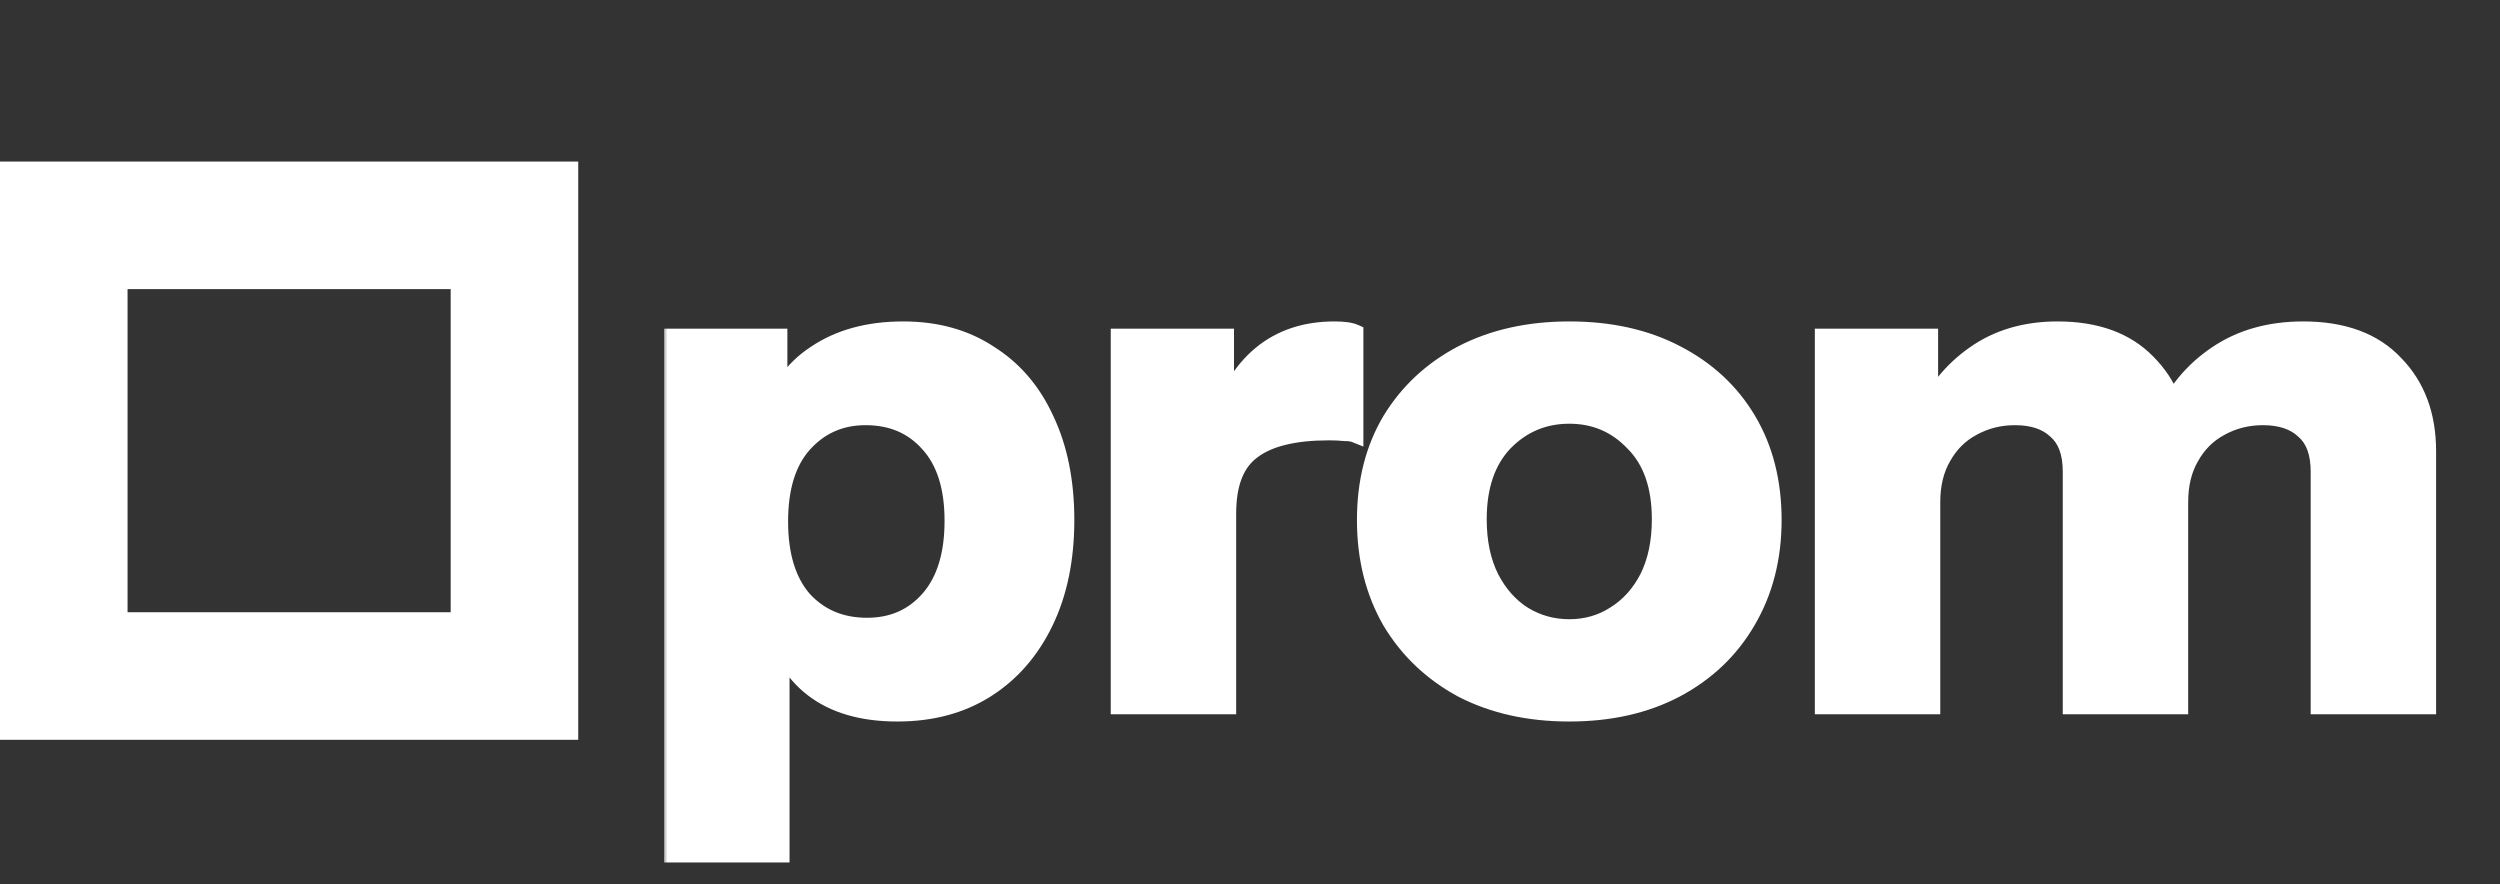
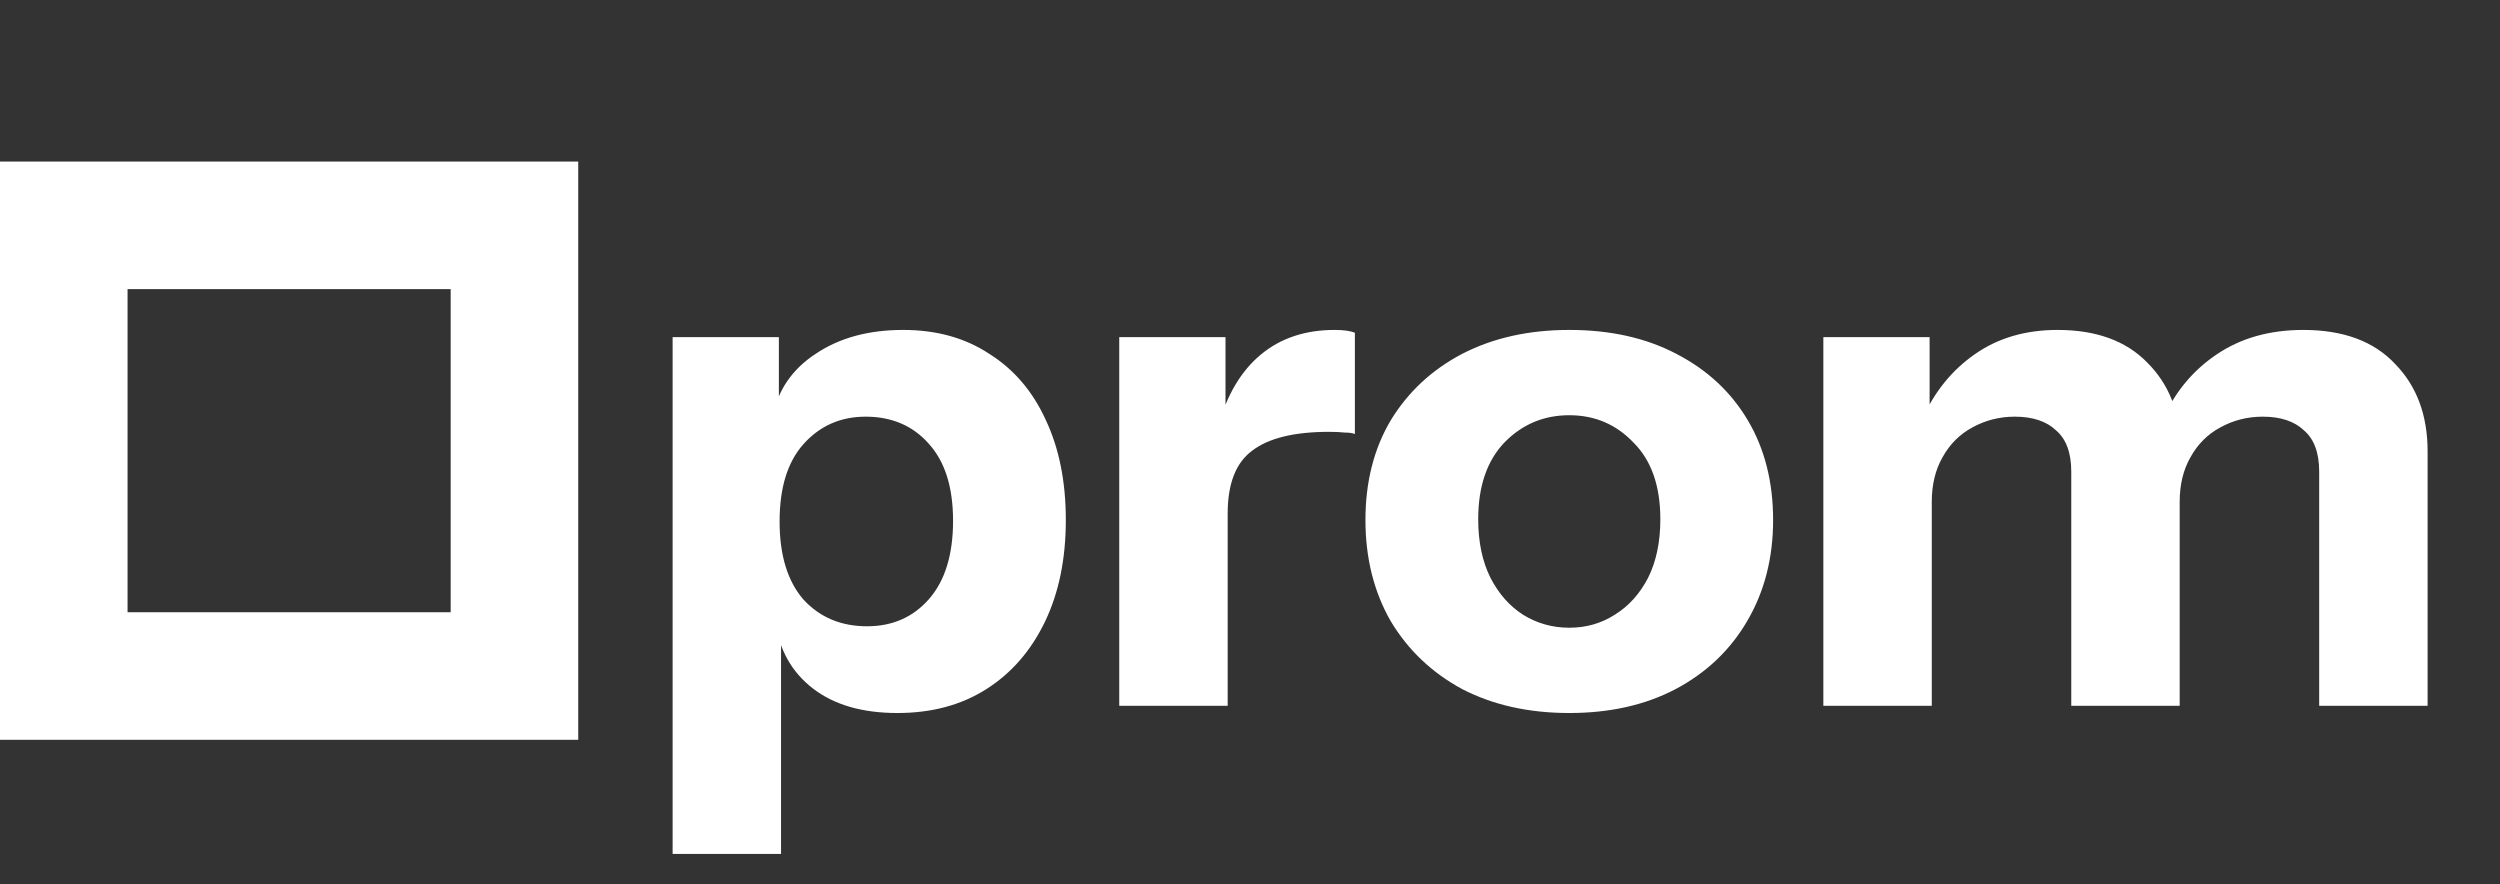
<svg xmlns="http://www.w3.org/2000/svg" width="294" height="104" viewBox="0 0 294 104" fill="none">
  <rect x="0" y="0" width="294" height="104" fill="#333333" stroke="none" />
  <rect x="7.5" y="26.5" width="53" height="53" stroke="white" stroke-width="15" />
  <mask id="path-2-outside-1_336_11" maskUnits="userSpaceOnUse" x="78" y="37" width="209" height="65" fill="black">
-     <rect fill="white" x="78" y="37" width="209" height="65" />
    <path d="M105.535 83.85C101.398 83.85 98.083 82.887 95.59 80.96C93.097 79.033 91.623 76.398 91.17 73.055L91.85 72.97V100.425H79.1V39.65H91.595V49.255L90.83 49.085C91.453 45.912 93.153 43.418 95.93 41.605C98.707 39.735 102.135 38.8 106.215 38.8C110.125 38.8 113.497 39.735 116.33 41.605C119.22 43.418 121.43 45.997 122.96 49.34C124.547 52.683 125.34 56.622 125.34 61.155C125.34 65.745 124.518 69.74 122.875 73.14C121.232 76.54 118.937 79.175 115.99 81.045C113.043 82.915 109.558 83.85 105.535 83.85ZM101.965 73.65C104.968 73.65 107.405 72.573 109.275 70.42C111.145 68.267 112.08 65.207 112.08 61.24C112.08 57.273 111.117 54.242 109.19 52.145C107.32 50.048 104.855 49 101.795 49C98.848 49 96.412 50.077 94.485 52.23C92.615 54.327 91.68 57.358 91.68 61.325C91.68 65.292 92.615 68.352 94.485 70.505C96.412 72.602 98.905 73.65 101.965 73.65ZM131.624 83V39.65H144.119V49.85H144.374V83H131.624ZM144.374 60.39L143.269 50.105C144.289 46.422 145.961 43.617 148.284 41.69C150.607 39.763 153.497 38.8 156.954 38.8C158.031 38.8 158.824 38.913 159.334 39.14V51.04C159.051 50.927 158.654 50.87 158.144 50.87C157.634 50.813 157.011 50.785 156.274 50.785C152.194 50.785 149.191 51.522 147.264 52.995C145.337 54.412 144.374 56.877 144.374 60.39ZM184.547 83.85C179.787 83.85 175.594 82.915 171.967 81.045C168.397 79.118 165.592 76.455 163.552 73.055C161.569 69.598 160.577 65.632 160.577 61.155C160.577 56.678 161.569 52.768 163.552 49.425C165.592 46.082 168.397 43.475 171.967 41.605C175.594 39.735 179.787 38.8 184.547 38.8C189.364 38.8 193.557 39.735 197.127 41.605C200.754 43.475 203.559 46.082 205.542 49.425C207.525 52.768 208.517 56.678 208.517 61.155C208.517 65.632 207.497 69.598 205.457 73.055C203.474 76.455 200.669 79.118 197.042 81.045C193.472 82.915 189.307 83.85 184.547 83.85ZM184.547 73.82C186.53 73.82 188.315 73.31 189.902 72.29C191.545 71.27 192.849 69.825 193.812 67.955C194.775 66.028 195.257 63.733 195.257 61.07C195.257 57.16 194.209 54.157 192.112 52.06C190.072 49.907 187.55 48.83 184.547 48.83C181.544 48.83 178.994 49.907 176.897 52.06C174.857 54.213 173.837 57.217 173.837 61.07C173.837 63.733 174.319 66.028 175.282 67.955C176.245 69.825 177.52 71.27 179.107 72.29C180.75 73.31 182.564 73.82 184.547 73.82ZM214.426 83V39.65H226.921V49.85H227.176V83H214.426ZM243.581 83V55.46C243.581 53.25 242.986 51.635 241.796 50.615C240.663 49.538 239.048 49 236.951 49C235.138 49 233.466 49.425 231.936 50.275C230.463 51.068 229.301 52.23 228.451 53.76C227.601 55.233 227.176 56.99 227.176 59.03L226.071 49.255C227.488 46.082 229.528 43.56 232.191 41.69C234.911 39.763 238.169 38.8 241.966 38.8C246.499 38.8 250.013 40.075 252.506 42.625C255.056 45.175 256.331 48.377 256.331 52.23V83H243.581ZM272.736 83V55.46C272.736 53.25 272.141 51.635 270.951 50.615C269.818 49.538 268.203 49 266.106 49C264.293 49 262.621 49.425 261.091 50.275C259.618 51.068 258.456 52.23 257.606 53.76C256.756 55.233 256.331 56.99 256.331 59.03L254.376 49.255C255.793 46.082 257.889 43.56 260.666 41.69C263.499 39.763 266.899 38.8 270.866 38.8C275.569 38.8 279.168 40.132 281.661 42.795C284.211 45.402 285.486 48.83 285.486 53.08V83H272.736Z" />
  </mask>
  <path d="M105.535 83.85C101.398 83.85 98.083 82.887 95.59 80.96C93.097 79.033 91.623 76.398 91.17 73.055L91.85 72.97V100.425H79.1V39.65H91.595V49.255L90.83 49.085C91.453 45.912 93.153 43.418 95.93 41.605C98.707 39.735 102.135 38.8 106.215 38.8C110.125 38.8 113.497 39.735 116.33 41.605C119.22 43.418 121.43 45.997 122.96 49.34C124.547 52.683 125.34 56.622 125.34 61.155C125.34 65.745 124.518 69.74 122.875 73.14C121.232 76.54 118.937 79.175 115.99 81.045C113.043 82.915 109.558 83.85 105.535 83.85ZM101.965 73.65C104.968 73.65 107.405 72.573 109.275 70.42C111.145 68.267 112.08 65.207 112.08 61.24C112.08 57.273 111.117 54.242 109.19 52.145C107.32 50.048 104.855 49 101.795 49C98.848 49 96.412 50.077 94.485 52.23C92.615 54.327 91.68 57.358 91.68 61.325C91.68 65.292 92.615 68.352 94.485 70.505C96.412 72.602 98.905 73.65 101.965 73.65ZM131.624 83V39.65H144.119V49.85H144.374V83H131.624ZM144.374 60.39L143.269 50.105C144.289 46.422 145.961 43.617 148.284 41.69C150.607 39.763 153.497 38.8 156.954 38.8C158.031 38.8 158.824 38.913 159.334 39.14V51.04C159.051 50.927 158.654 50.87 158.144 50.87C157.634 50.813 157.011 50.785 156.274 50.785C152.194 50.785 149.191 51.522 147.264 52.995C145.337 54.412 144.374 56.877 144.374 60.39ZM184.547 83.85C179.787 83.85 175.594 82.915 171.967 81.045C168.397 79.118 165.592 76.455 163.552 73.055C161.569 69.598 160.577 65.632 160.577 61.155C160.577 56.678 161.569 52.768 163.552 49.425C165.592 46.082 168.397 43.475 171.967 41.605C175.594 39.735 179.787 38.8 184.547 38.8C189.364 38.8 193.557 39.735 197.127 41.605C200.754 43.475 203.559 46.082 205.542 49.425C207.525 52.768 208.517 56.678 208.517 61.155C208.517 65.632 207.497 69.598 205.457 73.055C203.474 76.455 200.669 79.118 197.042 81.045C193.472 82.915 189.307 83.85 184.547 83.85ZM184.547 73.82C186.53 73.82 188.315 73.31 189.902 72.29C191.545 71.27 192.849 69.825 193.812 67.955C194.775 66.028 195.257 63.733 195.257 61.07C195.257 57.16 194.209 54.157 192.112 52.06C190.072 49.907 187.55 48.83 184.547 48.83C181.544 48.83 178.994 49.907 176.897 52.06C174.857 54.213 173.837 57.217 173.837 61.07C173.837 63.733 174.319 66.028 175.282 67.955C176.245 69.825 177.52 71.27 179.107 72.29C180.75 73.31 182.564 73.82 184.547 73.82ZM214.426 83V39.65H226.921V49.85H227.176V83H214.426ZM243.581 83V55.46C243.581 53.25 242.986 51.635 241.796 50.615C240.663 49.538 239.048 49 236.951 49C235.138 49 233.466 49.425 231.936 50.275C230.463 51.068 229.301 52.23 228.451 53.76C227.601 55.233 227.176 56.99 227.176 59.03L226.071 49.255C227.488 46.082 229.528 43.56 232.191 41.69C234.911 39.763 238.169 38.8 241.966 38.8C246.499 38.8 250.013 40.075 252.506 42.625C255.056 45.175 256.331 48.377 256.331 52.23V83H243.581ZM272.736 83V55.46C272.736 53.25 272.141 51.635 270.951 50.615C269.818 49.538 268.203 49 266.106 49C264.293 49 262.621 49.425 261.091 50.275C259.618 51.068 258.456 52.23 257.606 53.76C256.756 55.233 256.331 56.99 256.331 59.03L254.376 49.255C255.793 46.082 257.889 43.56 260.666 41.69C263.499 39.763 266.899 38.8 270.866 38.8C275.569 38.8 279.168 40.132 281.661 42.795C284.211 45.402 285.486 48.83 285.486 53.08V83H272.736Z" fill="white" />
-   <path d="M95.59 80.96L94.979 81.751L95.59 80.96ZM91.17 73.055L91.046 72.063L90.043 72.188L90.179 73.189L91.17 73.055ZM91.85 72.97H92.85V71.837L91.726 71.978L91.85 72.97ZM91.85 100.425V101.425H92.85V100.425H91.85ZM79.1 100.425H78.1V101.425H79.1V100.425ZM79.1 39.65V38.65H78.1V39.65H79.1ZM91.595 39.65H92.595V38.65H91.595V39.65ZM91.595 49.255L91.378 50.231L92.595 50.502V49.255H91.595ZM90.83 49.085L89.849 48.892L89.661 49.849L90.613 50.061L90.83 49.085ZM95.93 41.605L96.477 42.442L96.483 42.438L96.489 42.434L95.93 41.605ZM116.33 41.605L115.779 42.44L115.789 42.446L115.799 42.452L116.33 41.605ZM122.96 49.34L122.051 49.756L122.057 49.769L122.96 49.34ZM122.875 73.14L123.775 73.575L123.775 73.575L122.875 73.14ZM115.99 81.045L115.454 80.201L115.454 80.201L115.99 81.045ZM109.275 70.42L110.03 71.076L110.03 71.076L109.275 70.42ZM109.19 52.145L108.444 52.811L108.449 52.816L108.454 52.822L109.19 52.145ZM94.485 52.23L93.74 51.563L93.739 51.564L94.485 52.23ZM94.485 70.505L93.73 71.161L93.739 71.171L93.749 71.182L94.485 70.505ZM105.535 82.85C101.55 82.85 98.472 81.923 96.201 80.169L94.979 81.751C97.695 83.85 101.246 84.85 105.535 84.85V82.85ZM96.201 80.169C93.932 78.415 92.582 76.024 92.161 72.921L90.179 73.189C90.665 76.773 92.262 79.652 94.979 81.751L96.201 80.169ZM91.294 74.047L91.974 73.962L91.726 71.978L91.046 72.063L91.294 74.047ZM90.85 72.97V100.425H92.85V72.97H90.85ZM91.85 99.425H79.1V101.425H91.85V99.425ZM80.1 100.425V39.65H78.1V100.425H80.1ZM79.1 40.65H91.595V38.65H79.1V40.65ZM90.595 39.65V49.255H92.595V39.65H90.595ZM91.812 48.279L91.047 48.109L90.613 50.061L91.378 50.231L91.812 48.279ZM91.811 49.278C92.381 46.377 93.919 44.112 96.477 42.442L95.383 40.768C92.387 42.724 90.525 45.447 89.849 48.892L91.811 49.278ZM96.489 42.434C99.067 40.698 102.29 39.8 106.215 39.8V37.8C101.98 37.8 98.346 38.772 95.371 40.776L96.489 42.434ZM106.215 39.8C109.96 39.8 113.133 40.693 115.779 42.44L116.881 40.77C113.86 38.777 110.29 37.8 106.215 37.8V39.8ZM115.799 42.452C118.51 44.154 120.595 46.576 122.051 49.756L123.869 48.924C122.265 45.417 119.93 42.683 116.861 40.758L115.799 42.452ZM122.057 49.769C123.567 52.951 124.34 56.737 124.34 61.155H126.34C126.34 56.506 125.526 52.415 123.863 48.911L122.057 49.769ZM124.34 61.155C124.34 65.626 123.54 69.467 121.975 72.705L123.775 73.575C125.497 70.013 126.34 65.864 126.34 61.155H124.34ZM121.975 72.705C120.405 75.951 118.231 78.439 115.454 80.201L116.526 81.889C119.643 79.911 122.058 77.129 123.775 73.575L121.975 72.705ZM115.454 80.201C112.691 81.954 109.398 82.85 105.535 82.85V84.85C109.718 84.85 113.396 83.876 116.526 81.889L115.454 80.201ZM101.965 74.65C105.241 74.65 107.959 73.461 110.03 71.076L108.52 69.764C106.851 71.686 104.696 72.65 101.965 72.65V74.65ZM110.03 71.076C112.11 68.68 113.08 65.354 113.08 61.24H111.08C111.08 65.06 110.18 67.853 108.52 69.764L110.03 71.076ZM113.08 61.24C113.08 57.122 112.079 53.811 109.926 51.468L108.454 52.822C110.154 54.672 111.08 57.425 111.08 61.24H113.08ZM109.936 51.479C107.858 49.15 105.112 48 101.795 48V50C104.598 50 106.782 50.947 108.444 52.811L109.936 51.479ZM101.795 48C98.57 48 95.86 49.193 93.74 51.563L95.23 52.897C96.963 50.96 99.126 50 101.795 50V48ZM93.739 51.564C91.649 53.907 90.68 57.213 90.68 61.325H92.68C92.68 57.503 93.581 54.746 95.231 52.896L93.739 51.564ZM90.68 61.325C90.68 65.439 91.65 68.765 93.73 71.161L95.24 69.849C93.58 67.938 92.68 65.145 92.68 61.325H90.68ZM93.749 71.182C95.88 73.501 98.648 74.65 101.965 74.65V72.65C99.162 72.65 96.943 71.702 95.221 69.828L93.749 71.182ZM131.624 83H130.624V84H131.624V83ZM131.624 39.65V38.65H130.624V39.65H131.624ZM144.119 39.65H145.119V38.65H144.119V39.65ZM144.119 49.85H143.119V50.85H144.119V49.85ZM144.374 49.85H145.374V48.85H144.374V49.85ZM144.374 83V84H145.374V83H144.374ZM144.374 60.39L143.38 60.497L145.374 60.39H144.374ZM143.269 50.105L142.305 49.838L142.254 50.022L142.275 50.212L143.269 50.105ZM148.284 41.69L147.646 40.92L148.284 41.69ZM159.334 39.14H160.334V38.49L159.74 38.226L159.334 39.14ZM159.334 51.04L158.963 51.968L160.334 52.517V51.04H159.334ZM158.144 50.87L158.034 51.864L158.089 51.87H158.144V50.87ZM147.264 52.995L147.856 53.801L147.864 53.795L147.871 53.789L147.264 52.995ZM132.624 83V39.65H130.624V83H132.624ZM131.624 40.65H144.119V38.65H131.624V40.65ZM143.119 39.65V49.85H145.119V39.65H143.119ZM144.119 50.85H144.374V48.85H144.119V50.85ZM143.374 49.85V83H145.374V49.85H143.374ZM144.374 82H131.624V84H144.374V82ZM145.368 60.283L144.263 49.998L142.275 50.212L143.38 60.497L145.368 60.283ZM144.233 50.372C145.213 46.833 146.794 44.225 148.922 42.46L147.646 40.92C145.128 43.008 143.365 46.01 142.305 49.838L144.233 50.372ZM148.922 42.46C151.041 40.703 153.695 39.8 156.954 39.8V37.8C153.3 37.8 150.174 38.823 147.646 40.92L148.922 42.46ZM156.954 39.8C157.997 39.8 158.616 39.915 158.928 40.054L159.74 38.226C159.032 37.911 158.065 37.8 156.954 37.8V39.8ZM158.334 39.14V51.04H160.334V39.14H158.334ZM159.705 50.111C159.251 49.93 158.707 49.87 158.144 49.87V51.87C158.601 51.87 158.851 51.924 158.963 51.968L159.705 50.111ZM158.254 49.876C157.696 49.814 157.033 49.785 156.274 49.785V51.785C156.988 51.785 157.572 51.813 158.034 51.864L158.254 49.876ZM156.274 49.785C152.111 49.785 148.841 50.53 146.657 52.201L147.871 53.789C149.54 52.513 152.278 51.785 156.274 51.785V49.785ZM146.672 52.189C144.384 53.871 143.374 56.715 143.374 60.39H145.374C145.374 57.038 146.29 54.952 147.856 53.801L146.672 52.189ZM171.967 81.045L171.492 81.925L171.501 81.93L171.509 81.934L171.967 81.045ZM163.552 73.055L162.685 73.553L162.69 73.561L162.695 73.57L163.552 73.055ZM163.552 49.425L162.698 48.904L162.692 48.915L163.552 49.425ZM171.967 41.605L171.509 40.716L171.503 40.719L171.967 41.605ZM197.127 41.605L196.663 42.491L196.669 42.494L197.127 41.605ZM205.542 49.425L204.682 49.935L204.682 49.935L205.542 49.425ZM205.457 73.055L204.596 72.547L204.593 72.551L205.457 73.055ZM197.042 81.045L197.506 81.931L197.511 81.928L197.042 81.045ZM189.902 72.29L189.375 71.44L189.368 71.445L189.361 71.449L189.902 72.29ZM193.812 67.955L194.701 68.413L194.707 68.402L193.812 67.955ZM192.112 52.06L191.386 52.748L191.395 52.758L191.405 52.767L192.112 52.06ZM176.897 52.06L176.181 51.362L176.171 51.372L176.897 52.06ZM175.282 67.955L174.388 68.402L174.393 68.413L175.282 67.955ZM179.107 72.29L178.566 73.131L178.573 73.135L178.58 73.14L179.107 72.29ZM184.547 82.85C179.92 82.85 175.889 81.942 172.425 80.156L171.509 81.934C175.299 83.888 179.654 84.85 184.547 84.85V82.85ZM172.442 80.165C169.026 78.322 166.355 75.783 164.41 72.54L162.695 73.57C164.829 77.127 167.768 79.915 171.492 81.925L172.442 80.165ZM164.42 72.557C162.533 69.27 161.577 65.479 161.577 61.155H159.577C159.577 65.784 160.604 69.927 162.685 73.553L164.42 72.557ZM161.577 61.155C161.577 56.83 162.534 53.102 164.412 49.935L162.692 48.915C160.604 52.435 159.577 56.526 159.577 61.155H161.577ZM164.406 49.946C166.349 46.762 169.017 44.279 172.431 42.491L171.503 40.719C167.777 42.671 164.836 45.401 162.699 48.904L164.406 49.946ZM172.425 42.494C175.889 40.708 179.92 39.8 184.547 39.8V37.8C179.654 37.8 175.299 38.762 171.509 40.716L172.425 42.494ZM184.547 39.8C189.234 39.8 193.262 40.709 196.663 42.491L197.591 40.719C193.853 38.761 189.494 37.8 184.547 37.8V39.8ZM196.669 42.494C200.137 44.282 202.799 46.761 204.682 49.935L206.402 48.915C204.318 45.402 201.37 42.668 197.585 40.716L196.669 42.494ZM204.682 49.935C206.561 53.102 207.517 56.83 207.517 61.155H209.517C209.517 56.526 208.49 52.435 206.402 48.915L204.682 49.935ZM207.517 61.155C207.517 65.474 206.535 69.261 204.596 72.547L206.318 73.563C208.459 69.935 209.517 65.789 209.517 61.155H207.517ZM204.593 72.551C202.708 75.783 200.043 78.319 196.573 80.162L197.511 81.928C201.295 79.918 204.24 77.127 206.321 73.559L204.593 72.551ZM196.578 80.159C193.175 81.942 189.175 82.85 184.547 82.85V84.85C189.44 84.85 193.769 83.888 197.506 81.931L196.578 80.159ZM184.547 74.82C186.712 74.82 188.686 74.26 190.443 73.131L189.361 71.449C187.945 72.36 186.349 72.82 184.547 72.82V74.82ZM190.43 73.14C192.24 72.016 193.662 70.429 194.701 68.413L192.923 67.497C192.035 69.221 190.851 70.524 189.375 71.44L190.43 73.14ZM194.707 68.402C195.754 66.308 196.257 63.853 196.257 61.07H194.257C194.257 63.614 193.797 65.749 192.918 67.508L194.707 68.402ZM196.257 61.07C196.257 56.982 195.157 53.691 192.819 51.353L191.405 52.767C193.26 54.622 194.257 57.338 194.257 61.07H196.257ZM192.838 51.372C190.607 49.017 187.821 47.83 184.547 47.83V49.83C187.28 49.83 189.538 50.797 191.386 52.748L192.838 51.372ZM184.547 47.83C181.274 47.83 178.465 49.016 176.181 51.362L177.614 52.758C179.522 50.797 181.814 49.83 184.547 49.83V47.83ZM176.171 51.372C173.907 53.762 172.837 57.04 172.837 61.07H174.837C174.837 57.393 175.807 54.665 177.623 52.748L176.171 51.372ZM172.837 61.07C172.837 63.853 173.34 66.308 174.388 68.402L176.177 67.508C175.297 65.749 174.837 63.614 174.837 61.07H172.837ZM174.393 68.413C175.427 70.421 176.816 72.006 178.566 73.131L179.648 71.449C178.225 70.534 177.064 69.229 176.171 67.497L174.393 68.413ZM178.58 73.14C180.386 74.26 182.382 74.82 184.547 74.82V72.82C182.745 72.82 181.115 72.359 179.635 71.44L178.58 73.14ZM214.426 83H213.426V84H214.426V83ZM214.426 39.65V38.65H213.426V39.65H214.426ZM226.921 39.65H227.921V38.65H226.921V39.65ZM226.921 49.85H225.921V50.85H226.921V49.85ZM227.176 49.85H228.176V48.85H227.176V49.85ZM227.176 83V84H228.176V83H227.176ZM243.581 83H242.581V84H243.581V83ZM241.796 50.615L241.107 51.34L241.126 51.358L241.145 51.374L241.796 50.615ZM231.936 50.275L232.41 51.156L232.422 51.149L231.936 50.275ZM228.451 53.76L229.317 54.26L229.321 54.253L229.325 54.246L228.451 53.76ZM227.176 59.03L226.182 59.142L228.176 59.03H227.176ZM226.071 49.255L225.158 48.847L225.047 49.096L225.077 49.367L226.071 49.255ZM232.191 41.69L232.766 42.508L232.769 42.506L232.191 41.69ZM252.506 42.625L251.791 43.324L251.799 43.332L252.506 42.625ZM256.331 83V84H257.331V83H256.331ZM272.736 83H271.736V84H272.736V83ZM270.951 50.615L270.262 51.34L270.281 51.358L270.3 51.374L270.951 50.615ZM261.091 50.275L261.565 51.156L261.577 51.149L261.091 50.275ZM257.606 53.76L258.472 54.26L258.476 54.253L258.48 54.246L257.606 53.76ZM256.331 59.03L255.35 59.226L257.331 59.03H256.331ZM254.376 49.255L253.463 48.847L253.333 49.139L253.395 49.451L254.376 49.255ZM260.666 41.69L261.225 42.519L261.228 42.517L260.666 41.69ZM281.661 42.795L280.931 43.478L280.938 43.486L280.946 43.494L281.661 42.795ZM285.486 83V84H286.486V83H285.486ZM215.426 83V39.65H213.426V83H215.426ZM214.426 40.65H226.921V38.65H214.426V40.65ZM225.921 39.65V49.85H227.921V39.65H225.921ZM226.921 50.85H227.176V48.85H226.921V50.85ZM226.176 49.85V83H228.176V49.85H226.176ZM227.176 82H214.426V84H227.176V82ZM244.581 83V55.46H242.581V83H244.581ZM244.581 55.46C244.581 53.082 243.938 51.134 242.447 49.856L241.145 51.374C242.034 52.136 242.581 53.418 242.581 55.46H244.581ZM242.485 49.89C241.109 48.584 239.215 48 236.951 48V50C238.881 50 240.216 50.493 241.107 51.34L242.485 49.89ZM236.951 48C234.974 48 233.134 48.465 231.45 49.401L232.422 51.149C233.798 50.385 235.301 50 236.951 50V48ZM231.462 49.395C229.812 50.283 228.515 51.585 227.577 53.274L229.325 54.246C230.087 52.875 231.113 51.854 232.41 51.156L231.462 49.395ZM227.585 53.26C226.631 54.913 226.176 56.85 226.176 59.03H228.176C228.176 57.13 228.571 55.553 229.317 54.26L227.585 53.26ZM228.17 58.918L227.065 49.143L225.077 49.367L226.182 59.142L228.17 58.918ZM226.984 49.663C228.332 46.643 230.26 44.267 232.766 42.508L231.616 40.872C228.795 42.852 226.643 45.521 225.158 48.847L226.984 49.663ZM232.769 42.506C235.297 40.715 238.346 39.8 241.966 39.8V37.8C237.992 37.8 234.525 38.811 231.613 40.874L232.769 42.506ZM241.966 39.8C246.307 39.8 249.533 41.015 251.791 43.324L253.221 41.926C250.492 39.135 246.692 37.8 241.966 37.8V39.8ZM251.799 43.332C254.148 45.681 255.331 48.622 255.331 52.23H257.331C257.331 48.132 255.964 44.669 253.213 41.918L251.799 43.332ZM255.331 52.23V83H257.331V52.23H255.331ZM256.331 82H243.581V84H256.331V82ZM273.736 83V55.46H271.736V83H273.736ZM273.736 55.46C273.736 53.082 273.093 51.134 271.602 49.856L270.3 51.374C271.189 52.136 271.736 53.418 271.736 55.46H273.736ZM271.64 49.89C270.264 48.584 268.37 48 266.106 48V50C268.036 50 269.371 50.493 270.262 51.34L271.64 49.89ZM266.106 48C264.129 48 262.289 48.465 260.605 49.401L261.577 51.149C262.953 50.385 264.456 50 266.106 50V48ZM260.617 49.395C258.967 50.283 257.67 51.585 256.732 53.274L258.48 54.246C259.242 52.875 260.268 51.854 261.565 51.156L260.617 49.395ZM256.74 53.26C255.786 54.913 255.331 56.85 255.331 59.03H257.331C257.331 57.13 257.726 55.553 258.472 54.26L256.74 53.26ZM257.312 58.834L255.357 49.059L253.395 49.451L255.35 59.226L257.312 58.834ZM255.289 49.663C256.632 46.654 258.609 44.281 261.225 42.519L260.107 40.861C257.169 42.839 254.953 45.51 253.463 48.847L255.289 49.663ZM261.228 42.517C263.871 40.72 267.067 39.8 270.866 39.8V37.8C266.731 37.8 263.128 38.807 260.104 40.863L261.228 42.517ZM270.866 39.8C275.377 39.8 278.678 41.071 280.931 43.478L282.391 42.112C279.658 39.192 275.761 37.8 270.866 37.8V39.8ZM280.946 43.494C283.283 45.883 284.486 49.045 284.486 53.08H286.486C286.486 48.615 285.139 44.92 282.376 42.096L280.946 43.494ZM284.486 53.08V83H286.486V53.08H284.486ZM285.486 82H272.736V84H285.486V82Z" fill="white" mask="url(#path-2-outside-1_336_11)" />
</svg>